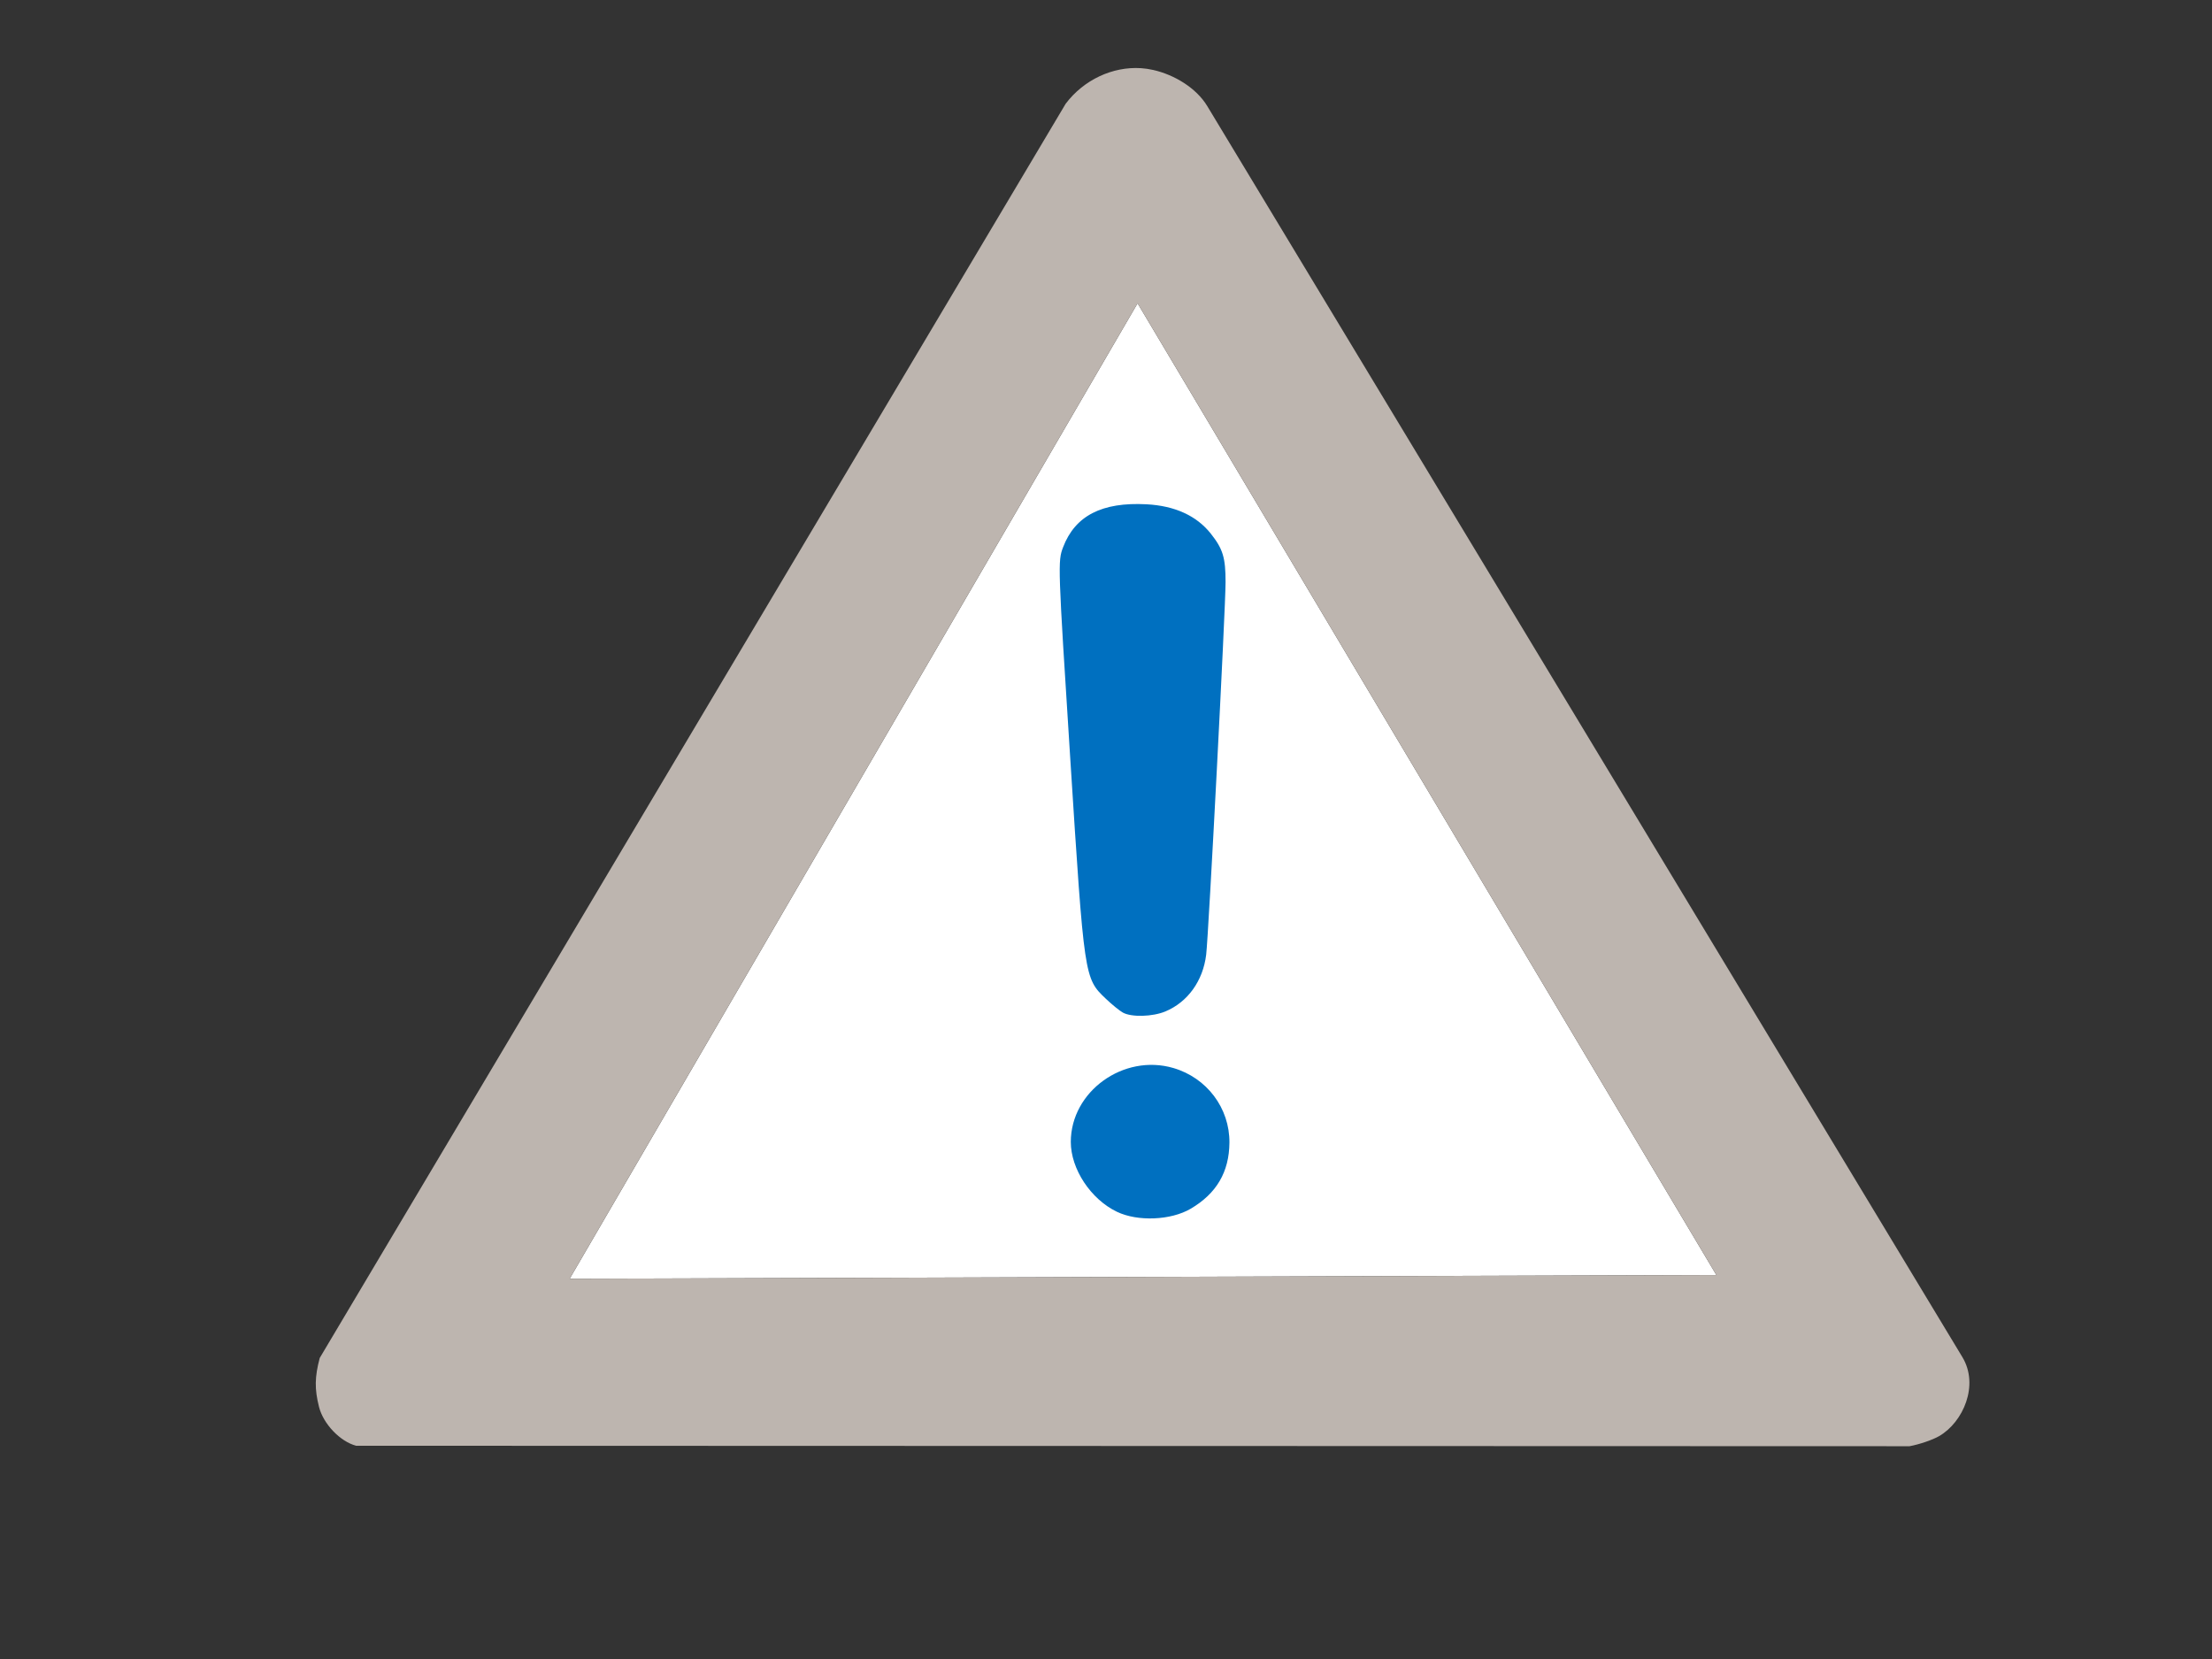
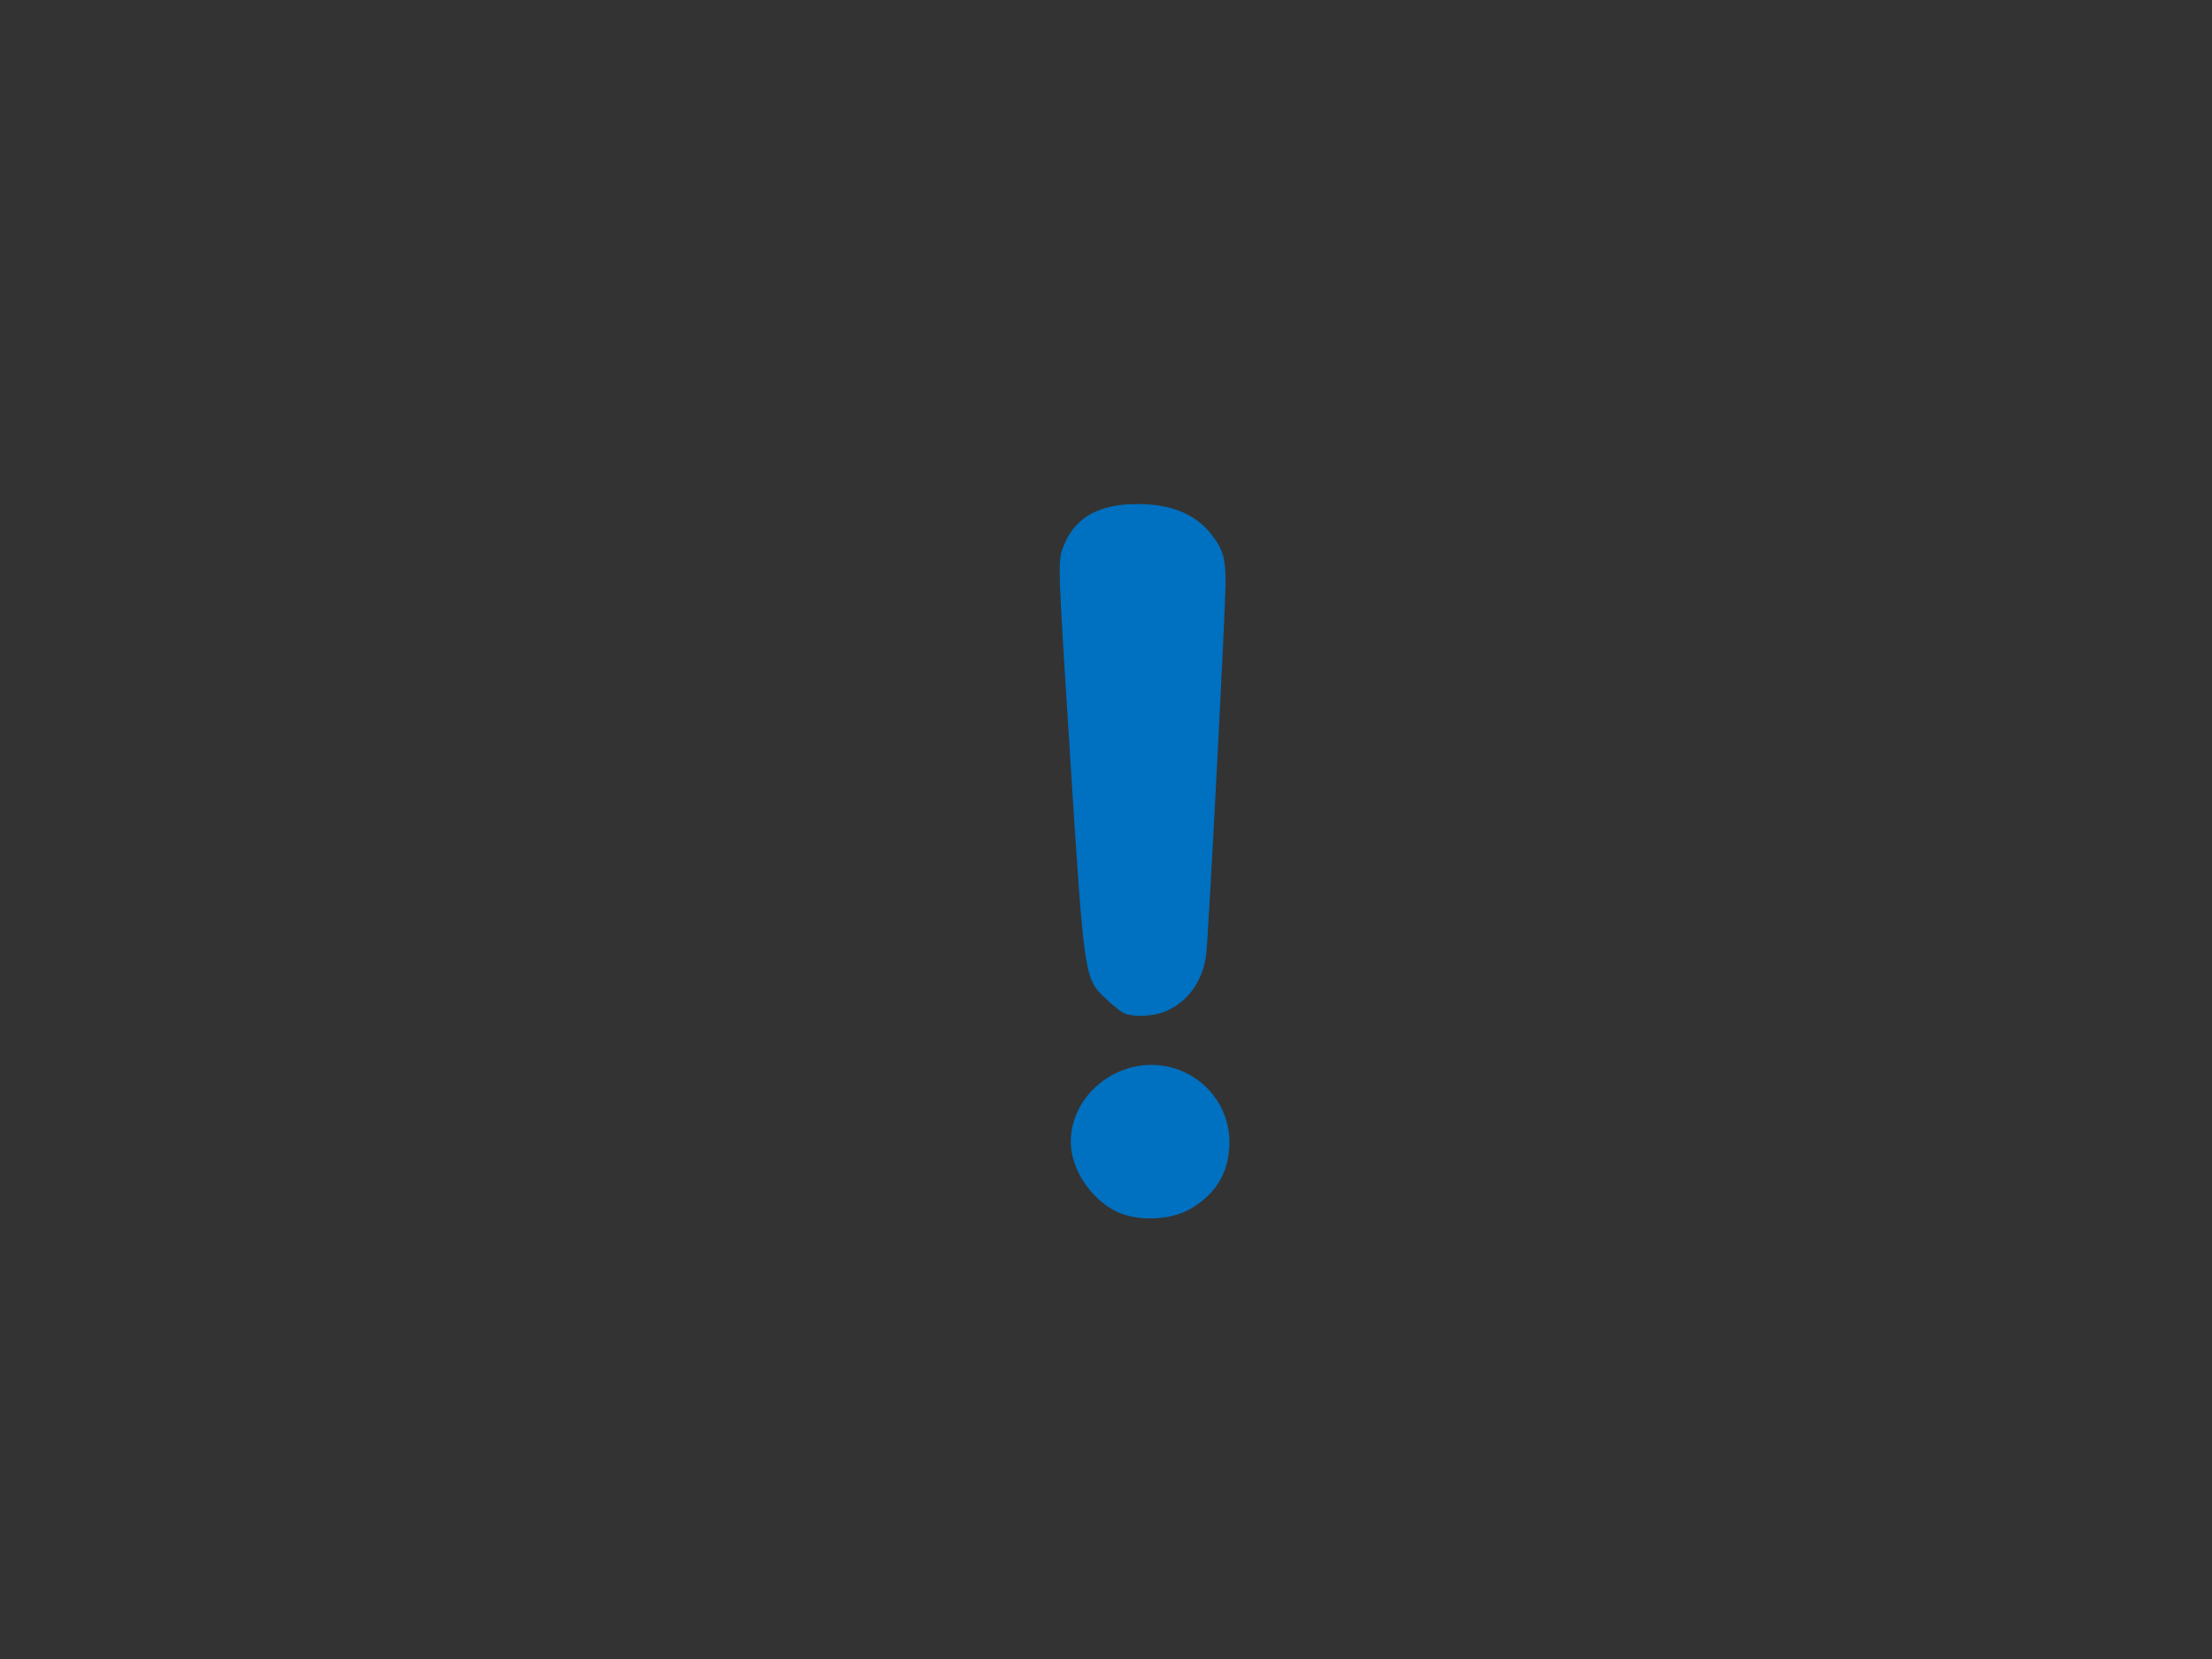
<svg xmlns="http://www.w3.org/2000/svg" width="640" height="480">
  <rect width="100%" height="100%" fill="#333333" stroke="none" />
  <title>Caution</title>
  <g>
    <title>Layer 1</title>
    <g>
-       <path d="m329.136,87.756l167.465,281.149l-331.782,1.077l164.317,-282.226z" fill="#FFFFFF" id="white_bg" />
-       <path d="m330.132,19.725c-8.187,-0.53 -16.555,3.34 -21.798,10.288l-215.824,362.889c-1.459,5.485 -1.514,8.977 -0.215,14.14c1.242,4.936 6.097,10.028 10.738,11.257l449.462,0.135c2.81,-0.51 6.685,-1.834 8.584,-2.936c6.924,-4.017 11.606,-14.712 6.701,-22.838l-218.488,-361.974c-3.191,-5.288 -9.626,-9.098 -15.662,-10.45c-1.152,-0.258 -2.329,-0.436 -3.498,-0.512l0,0l0,0l0,0l0,0l0,0l0,0l0,0l0,0l0,0l0,0zm-0.996,68.032l167.465,281.149l-331.782,1.077l164.317,-282.226l0,0l0,0l0,0l0,0l0,0l0,0l0,0l0,0z" fill="#BDB5AF" id="foo" />
      <path d="m323.165,350.607c-7.577,-3.634 -13.348,-12.37 -13.348,-20.209c0,-14.595 15.233,-25.589 29.645,-21.396c9.723,2.829 16.331,11.613 16.25,21.602c-0.069,8.485 -3.737,14.735 -11.224,19.127c-5.731,3.361 -15.319,3.755 -21.323,0.876zm1.722,-57.631c-0.947,-0.521 -3.178,-2.336 -4.957,-4.032c-6.216,-5.928 -6.209,-5.876 -10.261,-69.305c-3.602,-56.384 -3.632,-57.26 -2.086,-61.31c3.477,-9.112 11.225,-13.102 24.125,-12.425c8.2,0.431 14.515,3.314 18.62,8.501c3.506,4.431 4.269,6.935 4.265,14.014c-0.003,7.692 -4.911,102.019 -5.609,107.799c-0.913,7.571 -5.328,13.715 -11.799,16.42c-3.698,1.546 -9.799,1.714 -12.299,0.338z" fill="#0070c0" />
    </g>
  </g>
</svg>